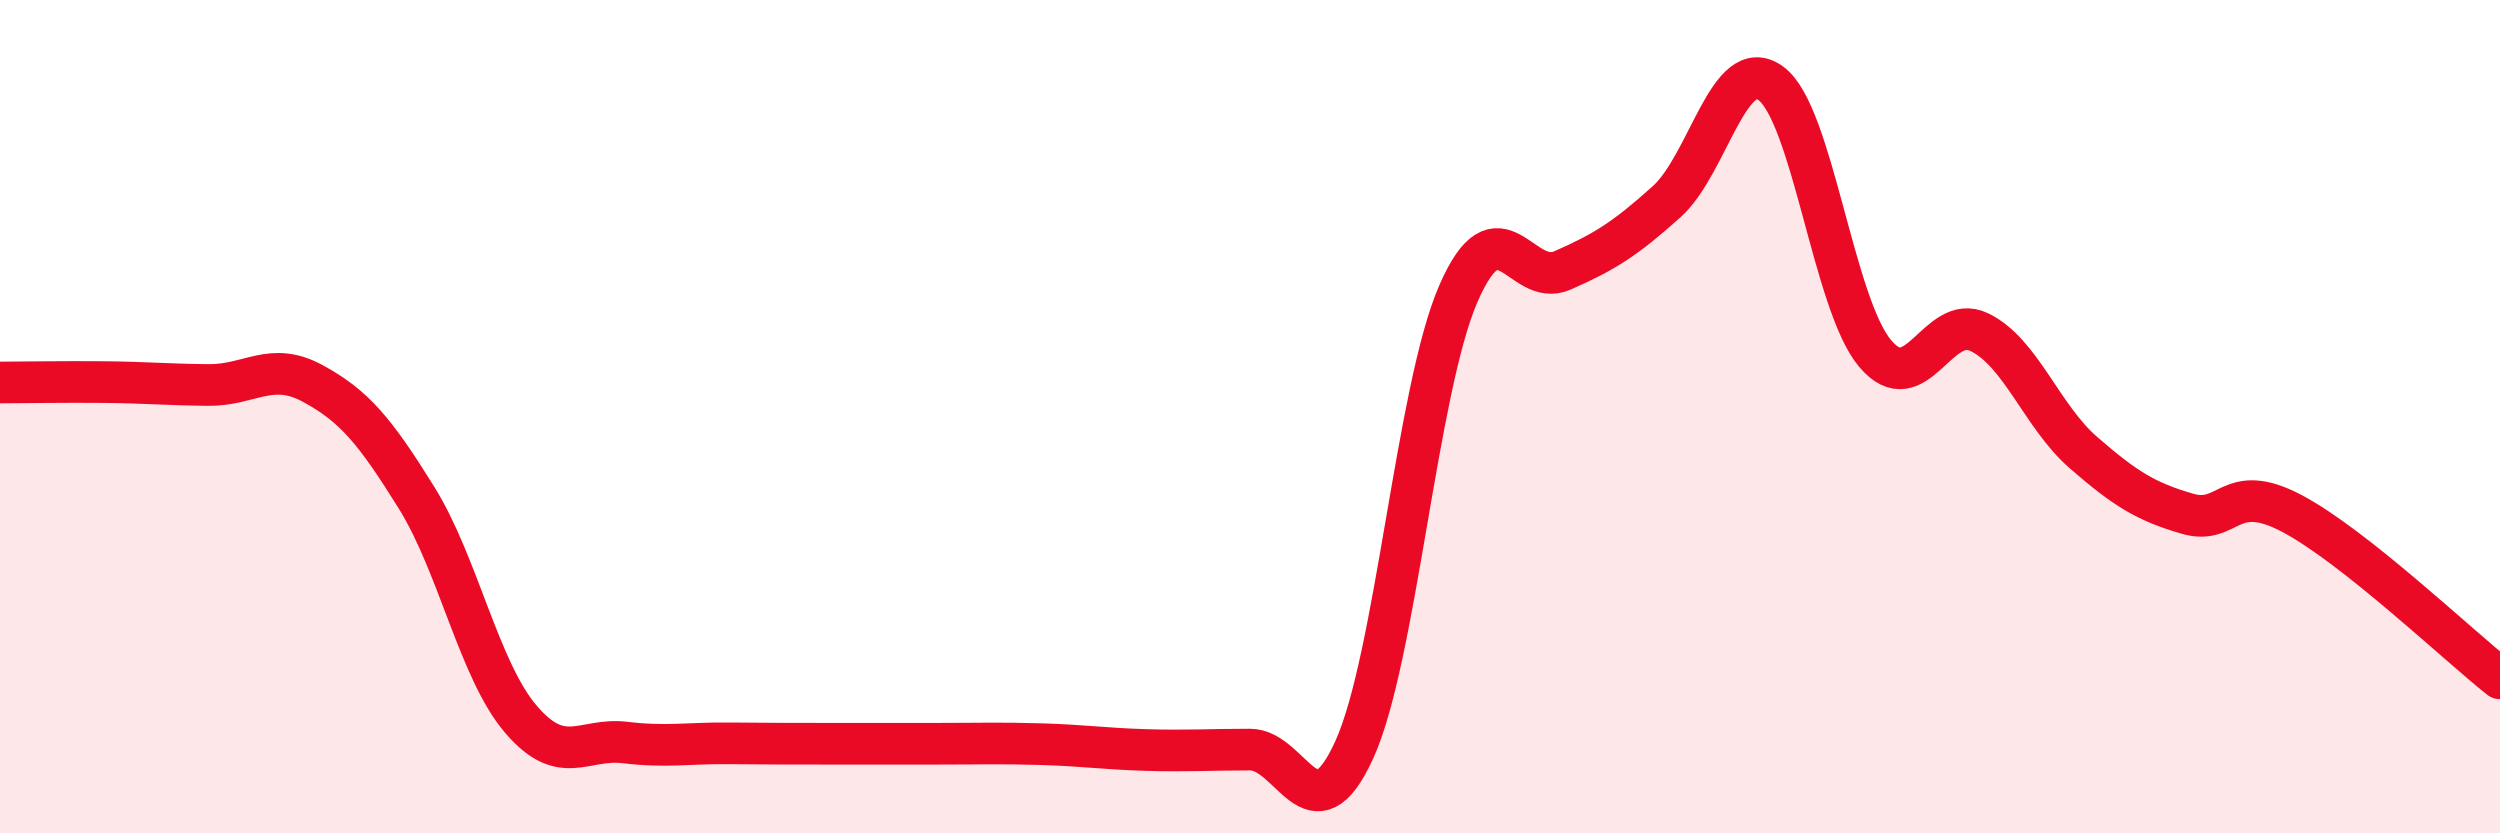
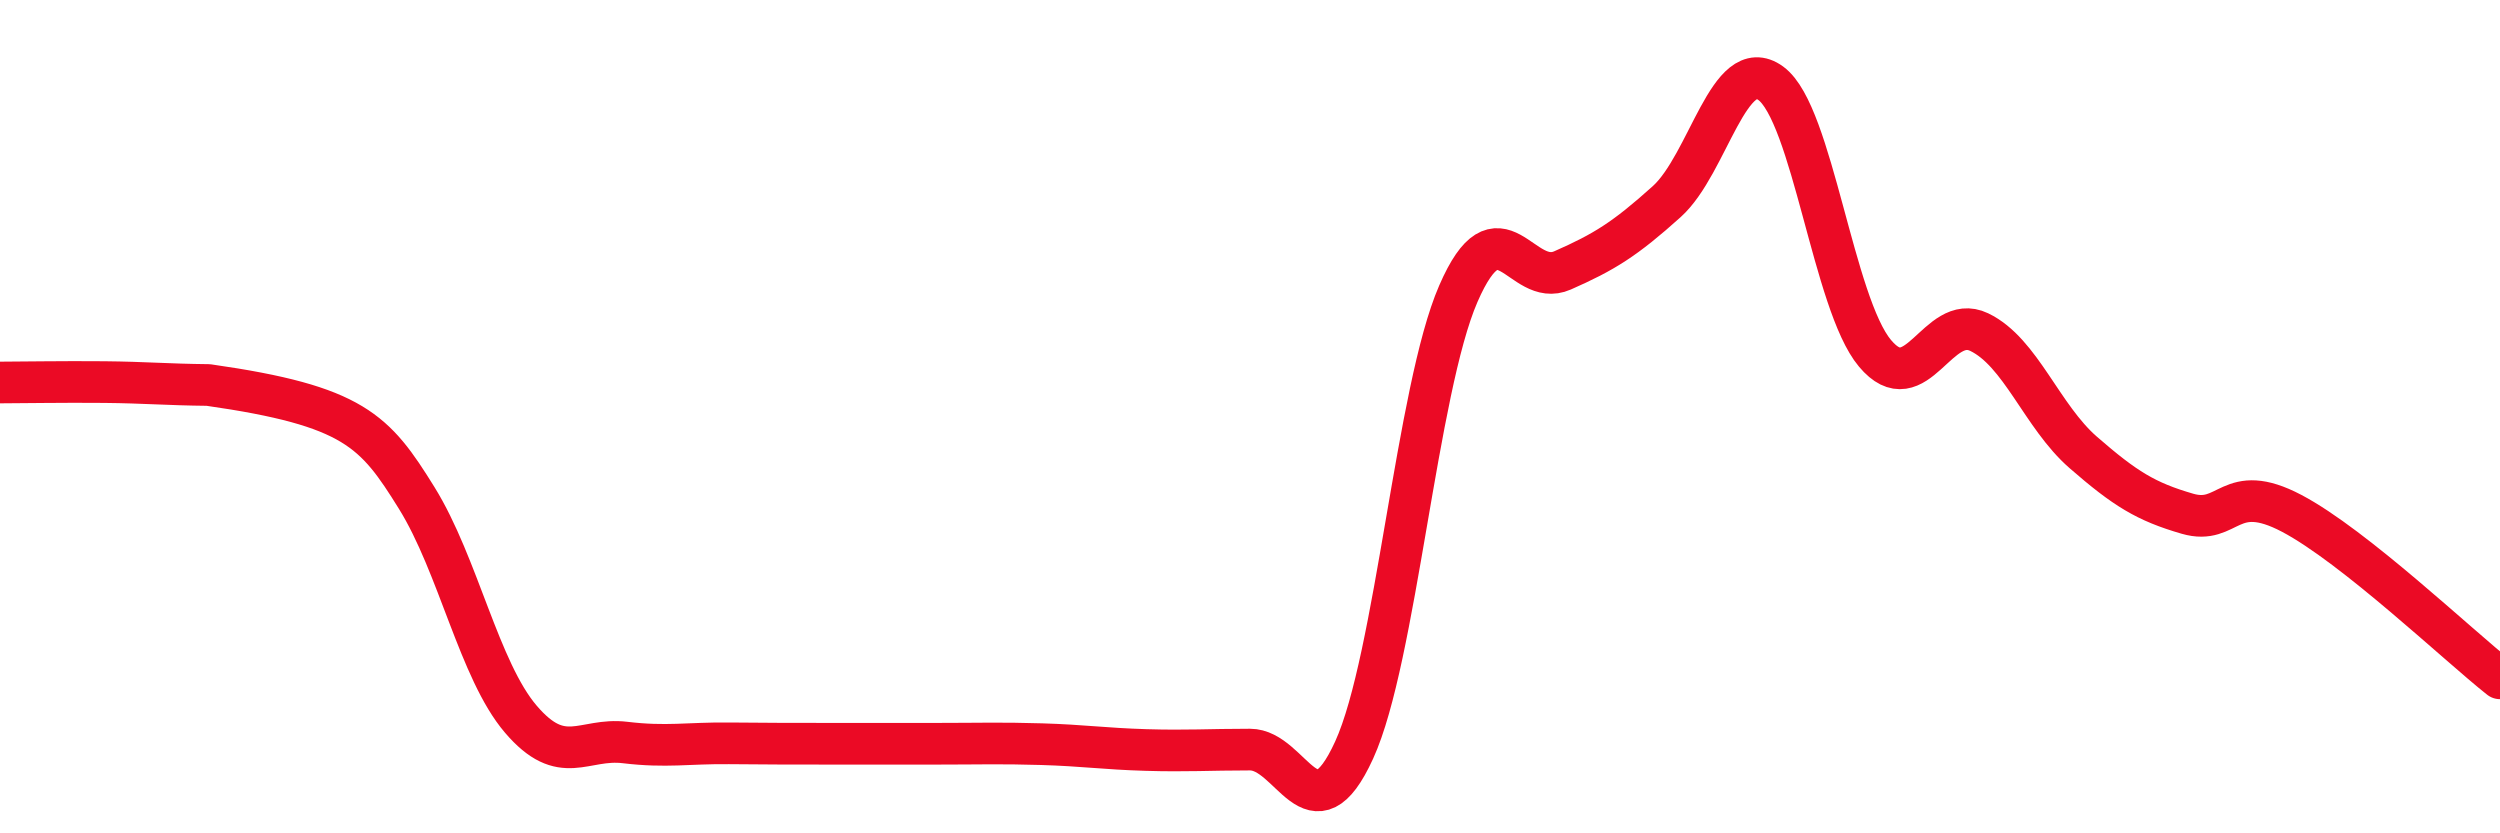
<svg xmlns="http://www.w3.org/2000/svg" width="60" height="20" viewBox="0 0 60 20">
-   <path d="M 0,9.18 C 0.5,9.18 1.5,9.16 2.5,9.17 C 3.5,9.18 4,9.23 5,9.24 C 6,9.25 6.5,8.66 7.5,9.2 C 8.5,9.74 9,10.34 10,11.95 C 11,13.56 11.5,16.09 12.5,17.26 C 13.5,18.43 14,17.7 15,17.82 C 16,17.94 16.5,17.83 17.5,17.84 C 18.5,17.85 19,17.85 20,17.85 C 21,17.85 21.5,17.85 22.5,17.85 C 23.5,17.85 24,17.83 25,17.86 C 26,17.89 26.5,17.97 27.5,18 C 28.5,18.03 29,17.99 30,17.99 C 31,17.99 31.5,20.19 32.5,18 C 33.5,15.81 34,9.35 35,7.05 C 36,4.75 36.5,6.93 37.5,6.49 C 38.5,6.05 39,5.74 40,4.84 C 41,3.94 41.5,1.27 42.5,2 C 43.5,2.73 44,7.29 45,8.48 C 46,9.67 46.5,7.49 47.5,7.97 C 48.5,8.45 49,9.99 50,10.86 C 51,11.73 51.5,12.04 52.5,12.33 C 53.5,12.62 53.5,11.53 55,12.32 C 56.5,13.11 59,15.49 60,16.28L60 20L0 20Z" fill="#EB0A25" opacity="0.1" stroke-linecap="round" stroke-linejoin="round" />
-   <path d="M 0,9.18 C 0.5,9.18 1.5,9.16 2.5,9.17 C 3.5,9.18 4,9.23 5,9.24 C 6,9.25 6.5,8.66 7.5,9.2 C 8.5,9.74 9,10.34 10,11.95 C 11,13.56 11.5,16.09 12.5,17.26 C 13.5,18.43 14,17.7 15,17.82 C 16,17.94 16.5,17.83 17.5,17.84 C 18.5,17.85 19,17.85 20,17.85 C 21,17.85 21.5,17.85 22.5,17.85 C 23.5,17.85 24,17.83 25,17.86 C 26,17.89 26.5,17.97 27.5,18 C 28.5,18.03 29,17.99 30,17.99 C 31,17.99 31.5,20.19 32.5,18 C 33.5,15.81 34,9.35 35,7.05 C 36,4.75 36.5,6.93 37.5,6.49 C 38.5,6.05 39,5.74 40,4.84 C 41,3.94 41.5,1.27 42.5,2 C 43.5,2.73 44,7.29 45,8.48 C 46,9.67 46.5,7.49 47.5,7.97 C 48.5,8.45 49,9.99 50,10.86 C 51,11.73 51.5,12.04 52.5,12.33 C 53.5,12.62 53.5,11.53 55,12.32 C 56.5,13.11 59,15.49 60,16.28" stroke="#EB0A25" stroke-width="1" fill="none" stroke-linecap="round" stroke-linejoin="round" />
+   <path d="M 0,9.18 C 0.5,9.18 1.5,9.16 2.5,9.17 C 3.5,9.18 4,9.23 5,9.24 C 8.5,9.74 9,10.34 10,11.95 C 11,13.56 11.5,16.09 12.5,17.26 C 13.5,18.43 14,17.7 15,17.82 C 16,17.94 16.5,17.83 17.5,17.84 C 18.5,17.85 19,17.85 20,17.85 C 21,17.85 21.5,17.85 22.5,17.85 C 23.5,17.85 24,17.83 25,17.86 C 26,17.89 26.5,17.97 27.5,18 C 28.5,18.03 29,17.99 30,17.99 C 31,17.99 31.5,20.19 32.5,18 C 33.5,15.81 34,9.35 35,7.05 C 36,4.75 36.5,6.93 37.5,6.49 C 38.5,6.05 39,5.74 40,4.84 C 41,3.94 41.5,1.27 42.5,2 C 43.5,2.73 44,7.29 45,8.48 C 46,9.67 46.5,7.49 47.5,7.97 C 48.5,8.45 49,9.99 50,10.86 C 51,11.73 51.5,12.04 52.5,12.33 C 53.5,12.62 53.5,11.53 55,12.32 C 56.5,13.11 59,15.49 60,16.28" stroke="#EB0A25" stroke-width="1" fill="none" stroke-linecap="round" stroke-linejoin="round" />
</svg>